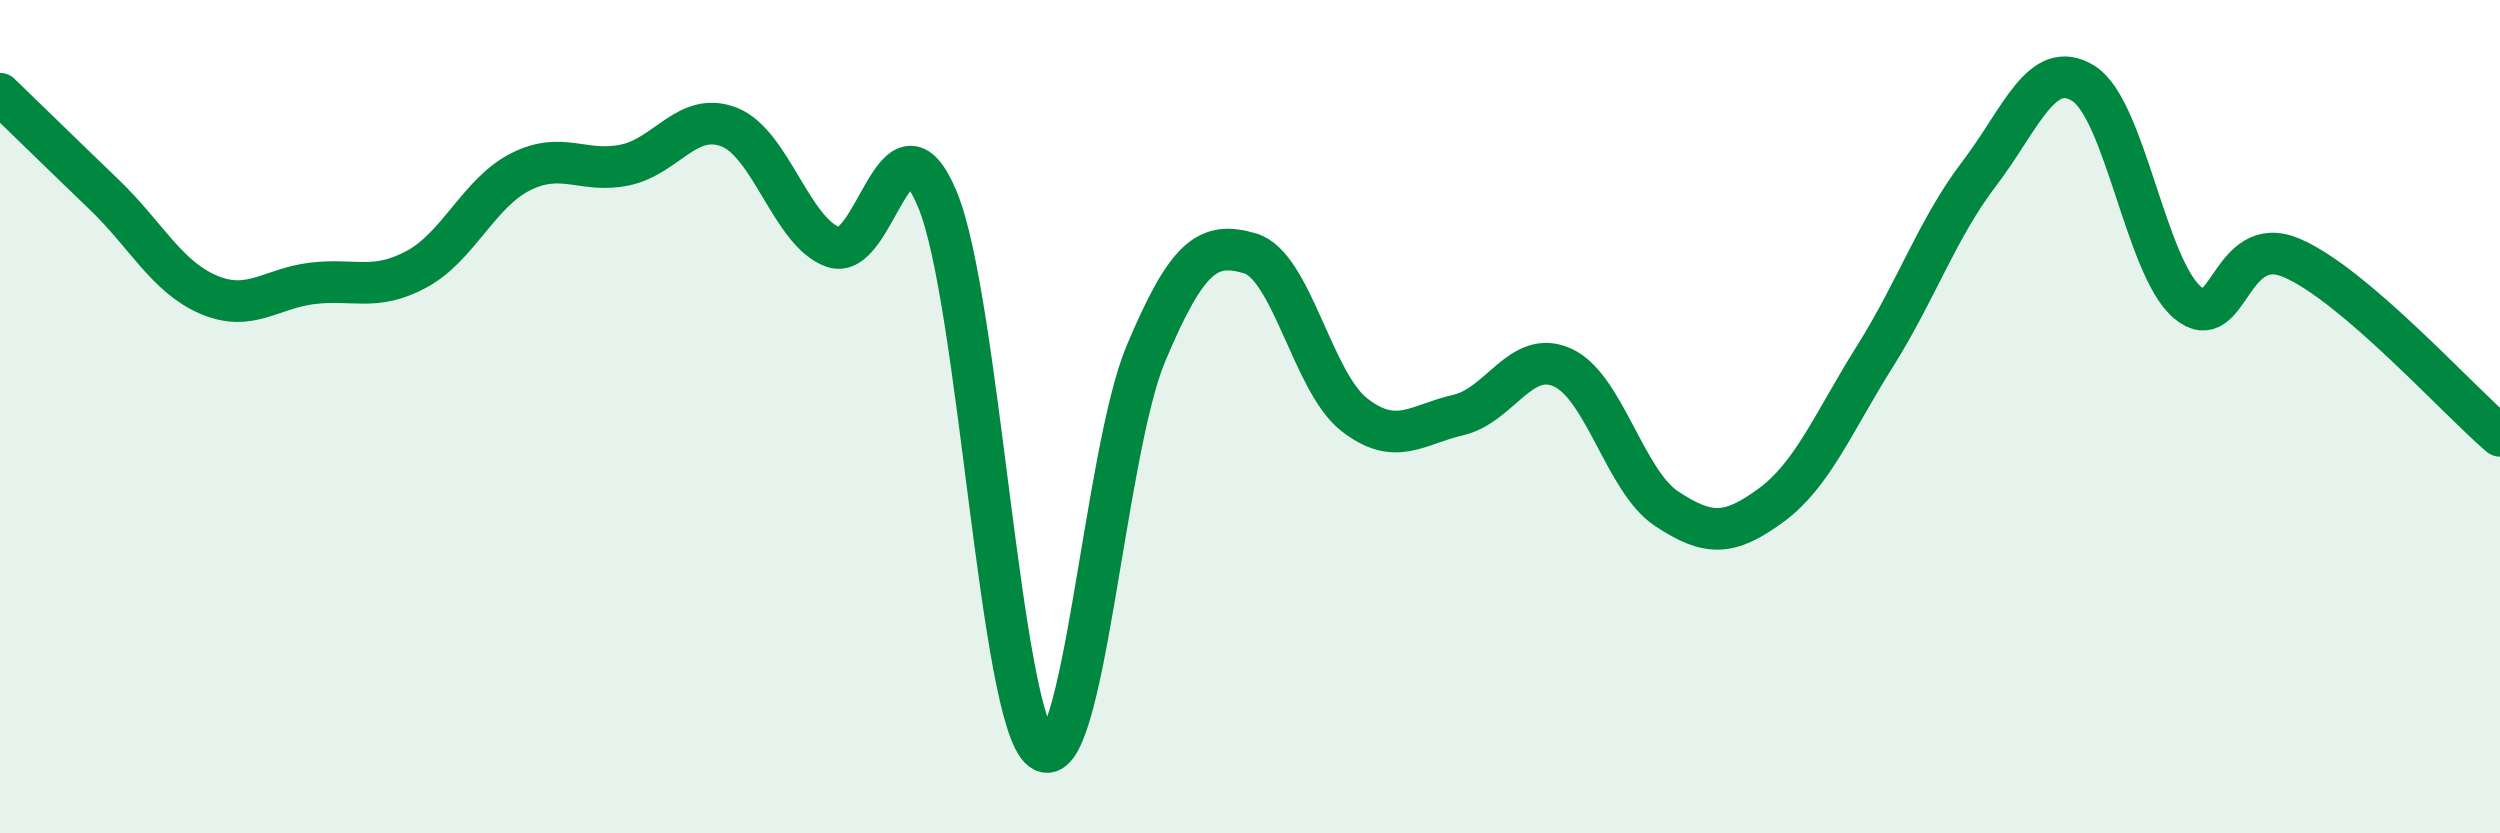
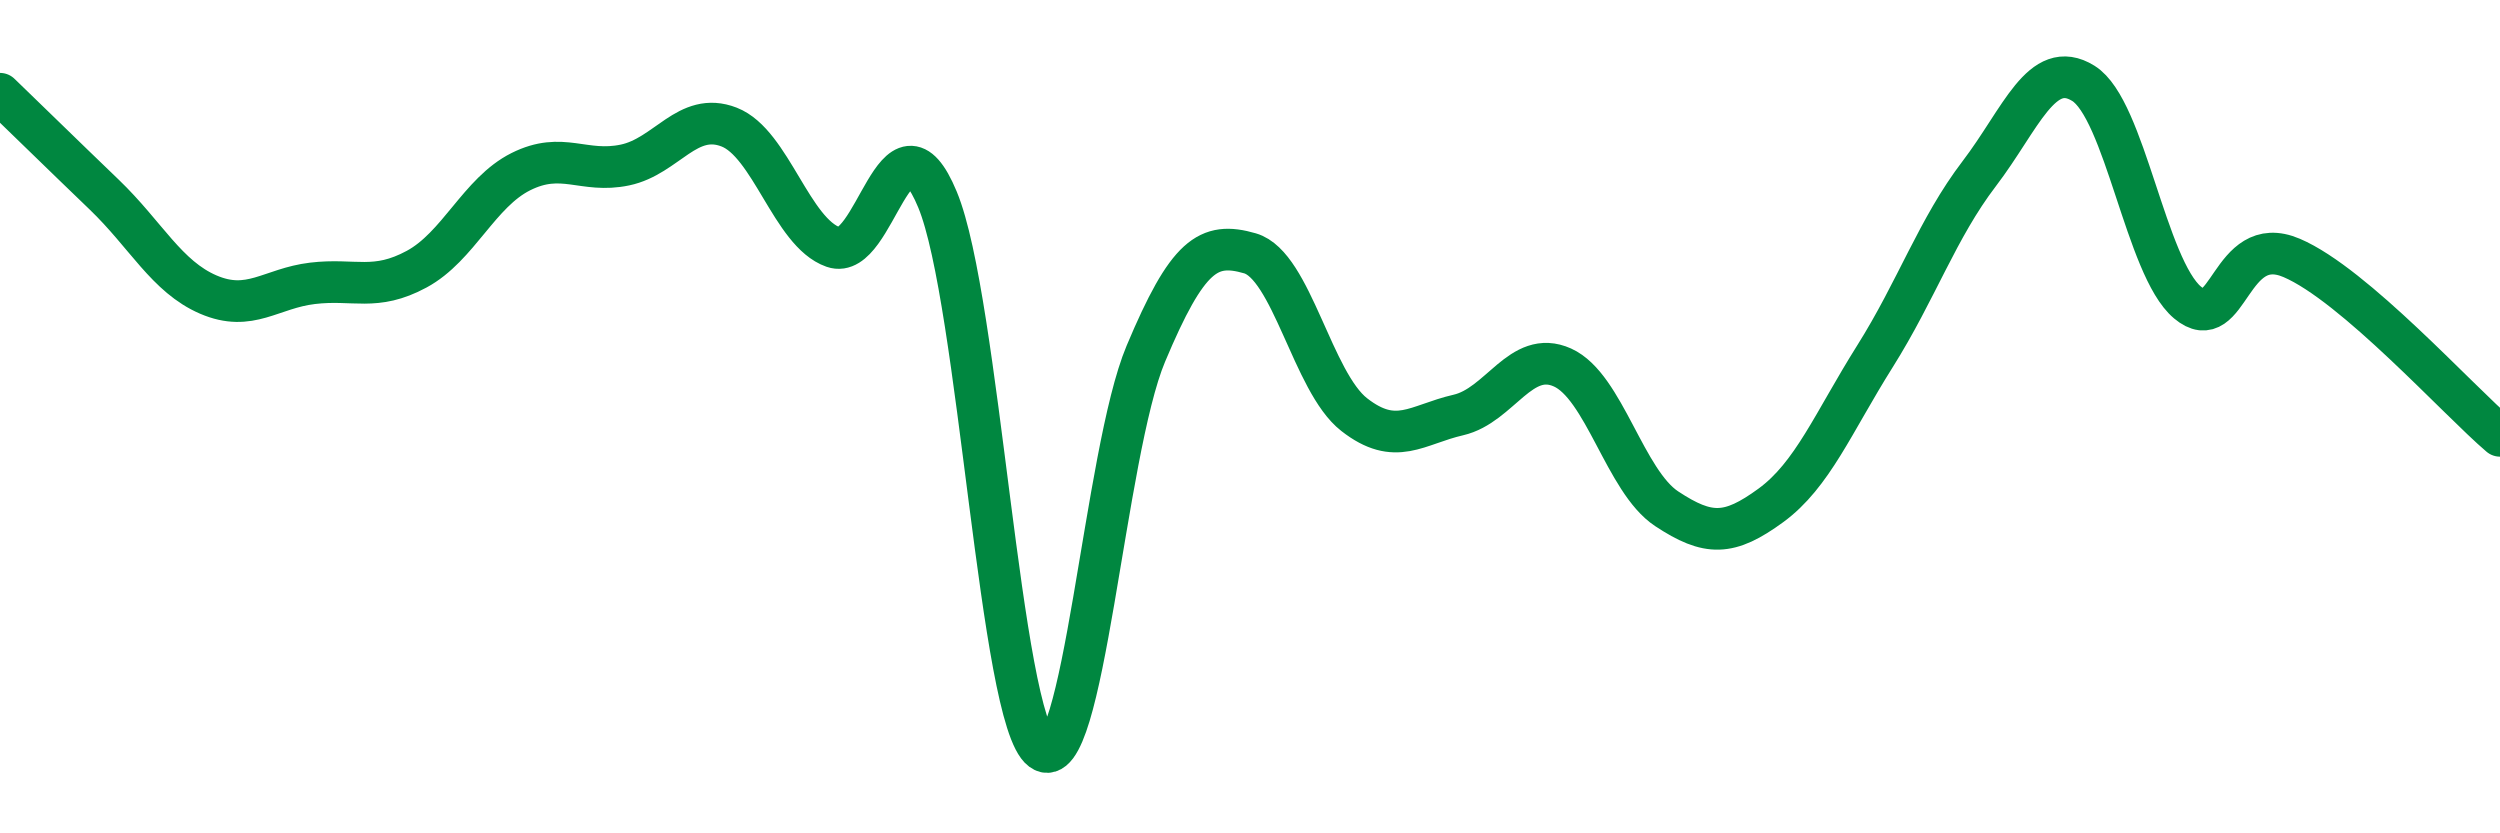
<svg xmlns="http://www.w3.org/2000/svg" width="60" height="20" viewBox="0 0 60 20">
-   <path d="M 0,2.25 C 0.5,2.73 1.5,3.71 2.5,4.67 C 3.5,5.63 4,6.64 5,7.07 C 6,7.5 6.5,6.92 7.5,6.8 C 8.5,6.68 9,7 10,6.46 C 11,5.92 11.5,4.62 12.5,4.12 C 13.5,3.62 14,4.17 15,3.96 C 16,3.75 16.5,2.66 17.5,3.05 C 18.5,3.44 19,5.58 20,5.93 C 21,6.28 21.5,2.38 22.5,4.79 C 23.5,7.2 24,17.26 25,18 C 26,18.74 26.5,10.87 27.5,8.49 C 28.5,6.11 29,5.79 30,6.08 C 31,6.37 31.5,9.17 32.5,9.95 C 33.5,10.73 34,10.19 35,9.96 C 36,9.73 36.5,8.37 37.5,8.82 C 38.5,9.27 39,11.55 40,12.21 C 41,12.87 41.5,12.86 42.5,12.13 C 43.5,11.4 44,10.14 45,8.55 C 46,6.96 46.5,5.48 47.5,4.17 C 48.5,2.86 49,1.38 50,2 C 51,2.62 51.5,6.42 52.5,7.26 C 53.5,8.1 53.5,5.55 55,6.19 C 56.5,6.83 59,9.61 60,10.46L60 20L0 20Z" fill="#008740" opacity="0.1" stroke-linecap="round" stroke-linejoin="round" />
  <path d="M 0,2.25 C 0.5,2.73 1.5,3.71 2.5,4.67 C 3.5,5.63 4,6.64 5,7.07 C 6,7.5 6.5,6.92 7.5,6.8 C 8.5,6.68 9,7 10,6.46 C 11,5.92 11.5,4.62 12.5,4.12 C 13.5,3.62 14,4.17 15,3.96 C 16,3.75 16.5,2.66 17.5,3.05 C 18.5,3.44 19,5.58 20,5.93 C 21,6.28 21.5,2.38 22.5,4.79 C 23.5,7.2 24,17.26 25,18 C 26,18.74 26.5,10.87 27.5,8.49 C 28.5,6.11 29,5.79 30,6.08 C 31,6.37 31.5,9.17 32.5,9.95 C 33.5,10.73 34,10.19 35,9.96 C 36,9.73 36.5,8.37 37.5,8.82 C 38.5,9.27 39,11.55 40,12.21 C 41,12.87 41.5,12.86 42.5,12.13 C 43.5,11.4 44,10.14 45,8.55 C 46,6.96 46.5,5.48 47.5,4.17 C 48.5,2.86 49,1.38 50,2 C 51,2.62 51.5,6.42 52.5,7.26 C 53.5,8.1 53.5,5.55 55,6.19 C 56.5,6.83 59,9.61 60,10.46" stroke="#008740" stroke-width="1" fill="none" stroke-linecap="round" stroke-linejoin="round" />
</svg>